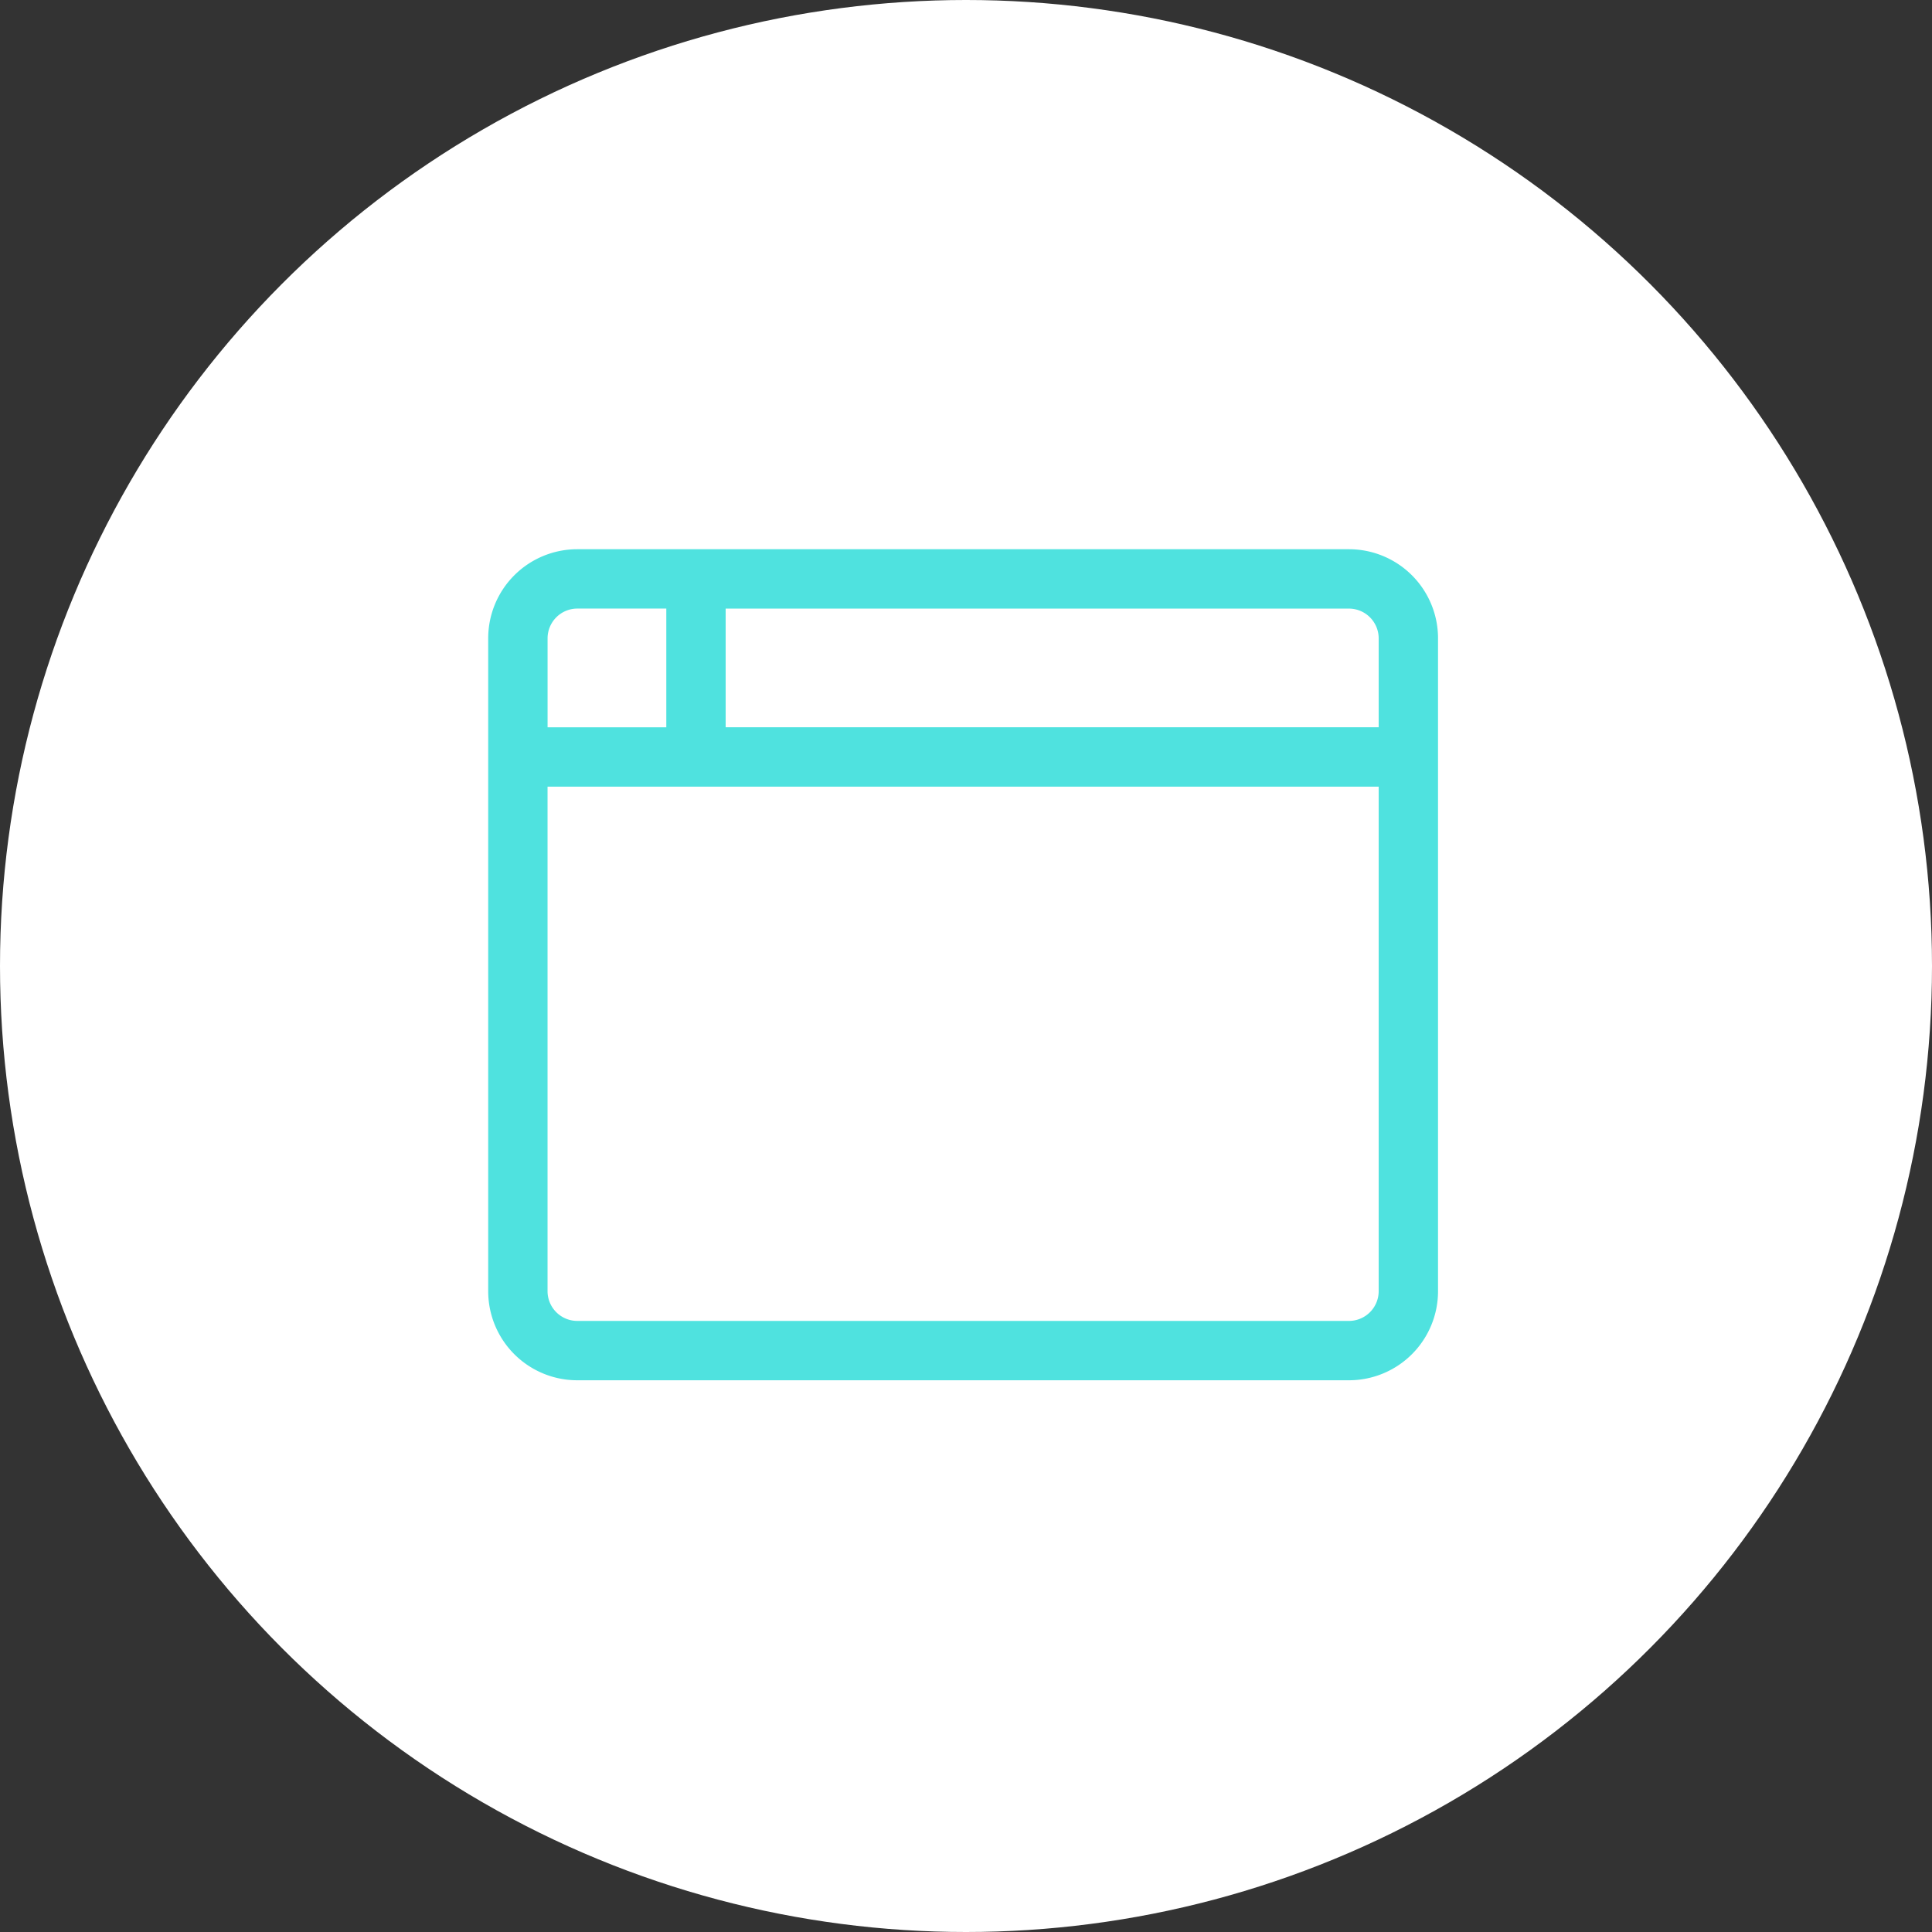
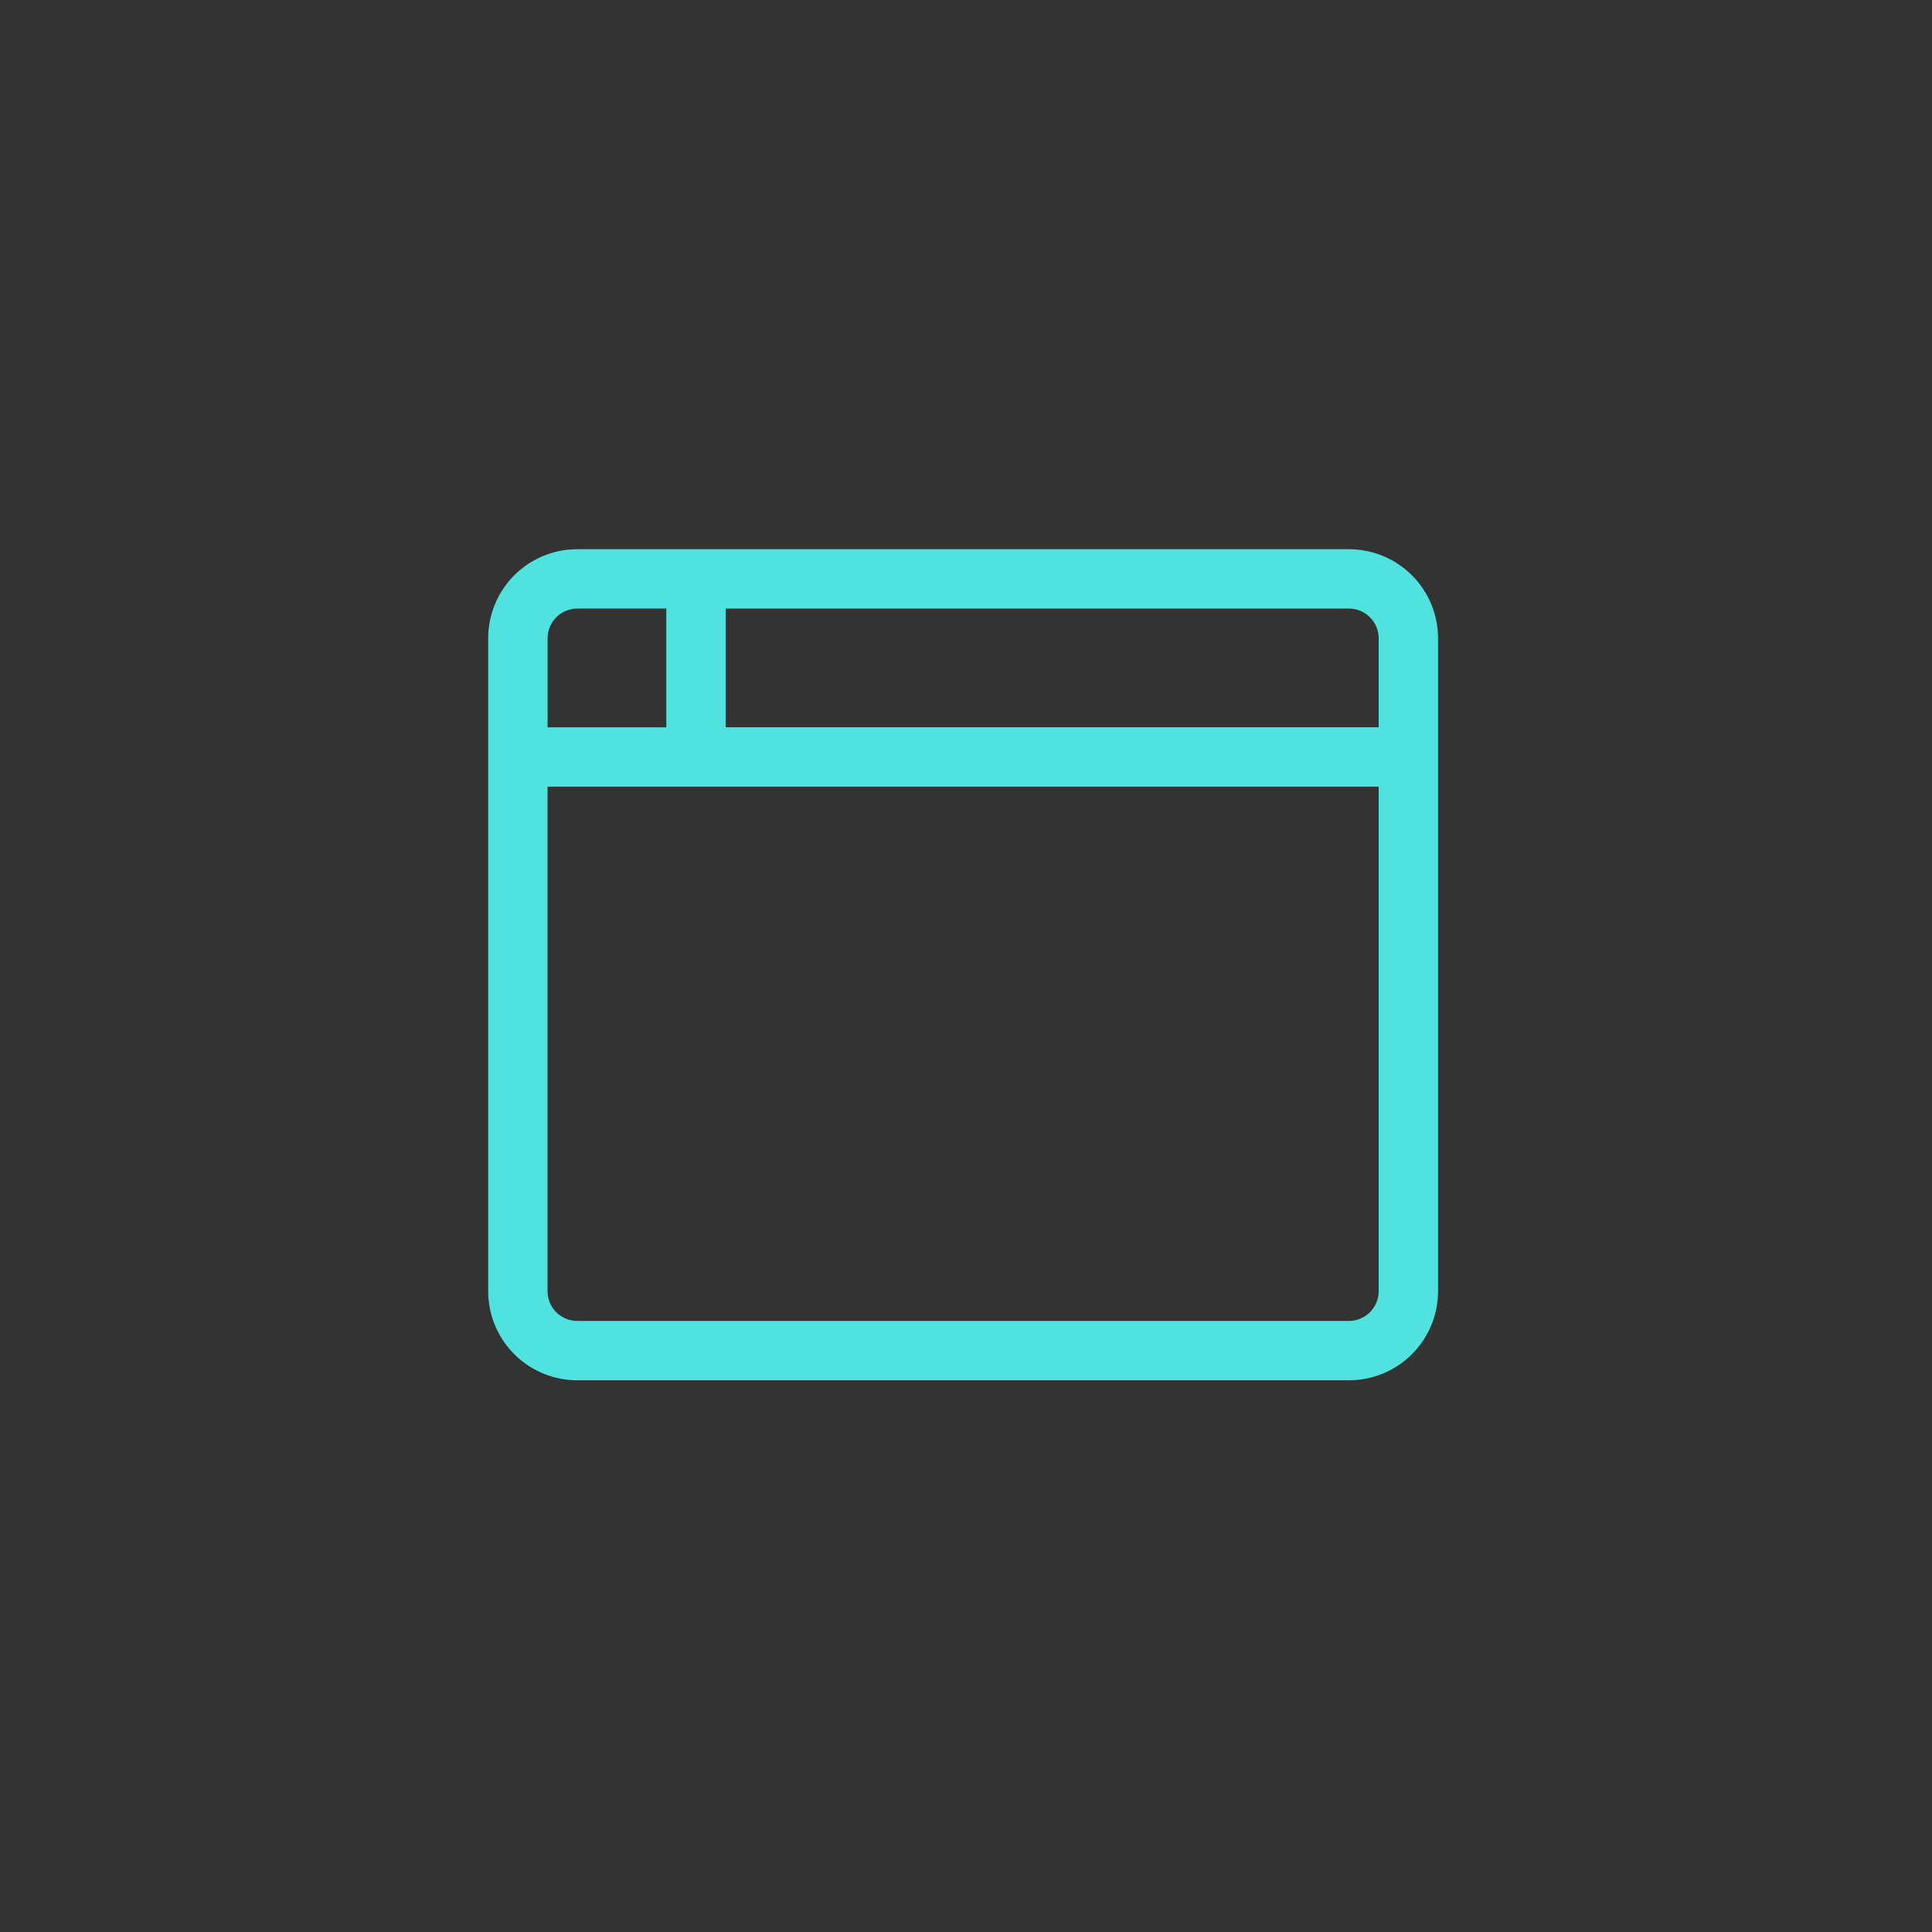
<svg xmlns="http://www.w3.org/2000/svg" width="63.318" height="63.318" viewBox="0 0 63.318 63.318">
  <rect x="0" y="0" width="63.318" height="63.318" fill="#333333" stroke="none" />
  <g id="Group_1" data-name="Group 1" transform="translate(-365 -61)">
-     <circle id="Ellipse_967" data-name="Ellipse 967" cx="31.659" cy="31.659" r="31.659" transform="translate(365 61)" fill="#fff" />
    <path id="browser-light" d="M28.211,32H2.918A2.919,2.919,0,0,0,0,34.918v21.4a2.919,2.919,0,0,0,2.918,2.918H28.211a2.919,2.919,0,0,0,2.918-2.918v-21.4A2.919,2.919,0,0,0,28.211,32ZM1.946,34.918a.976.976,0,0,1,.973-.973H5.837v3.891H1.946Zm27.238,21.4a.976.976,0,0,1-.973.973H2.918a.976.976,0,0,1-.973-.973V39.782H29.184Zm0-18.483H7.782V33.946H28.211a.976.976,0,0,1,.973.973Z" transform="translate(381 47)" fill="#4fe2df" />
  </g>
</svg>